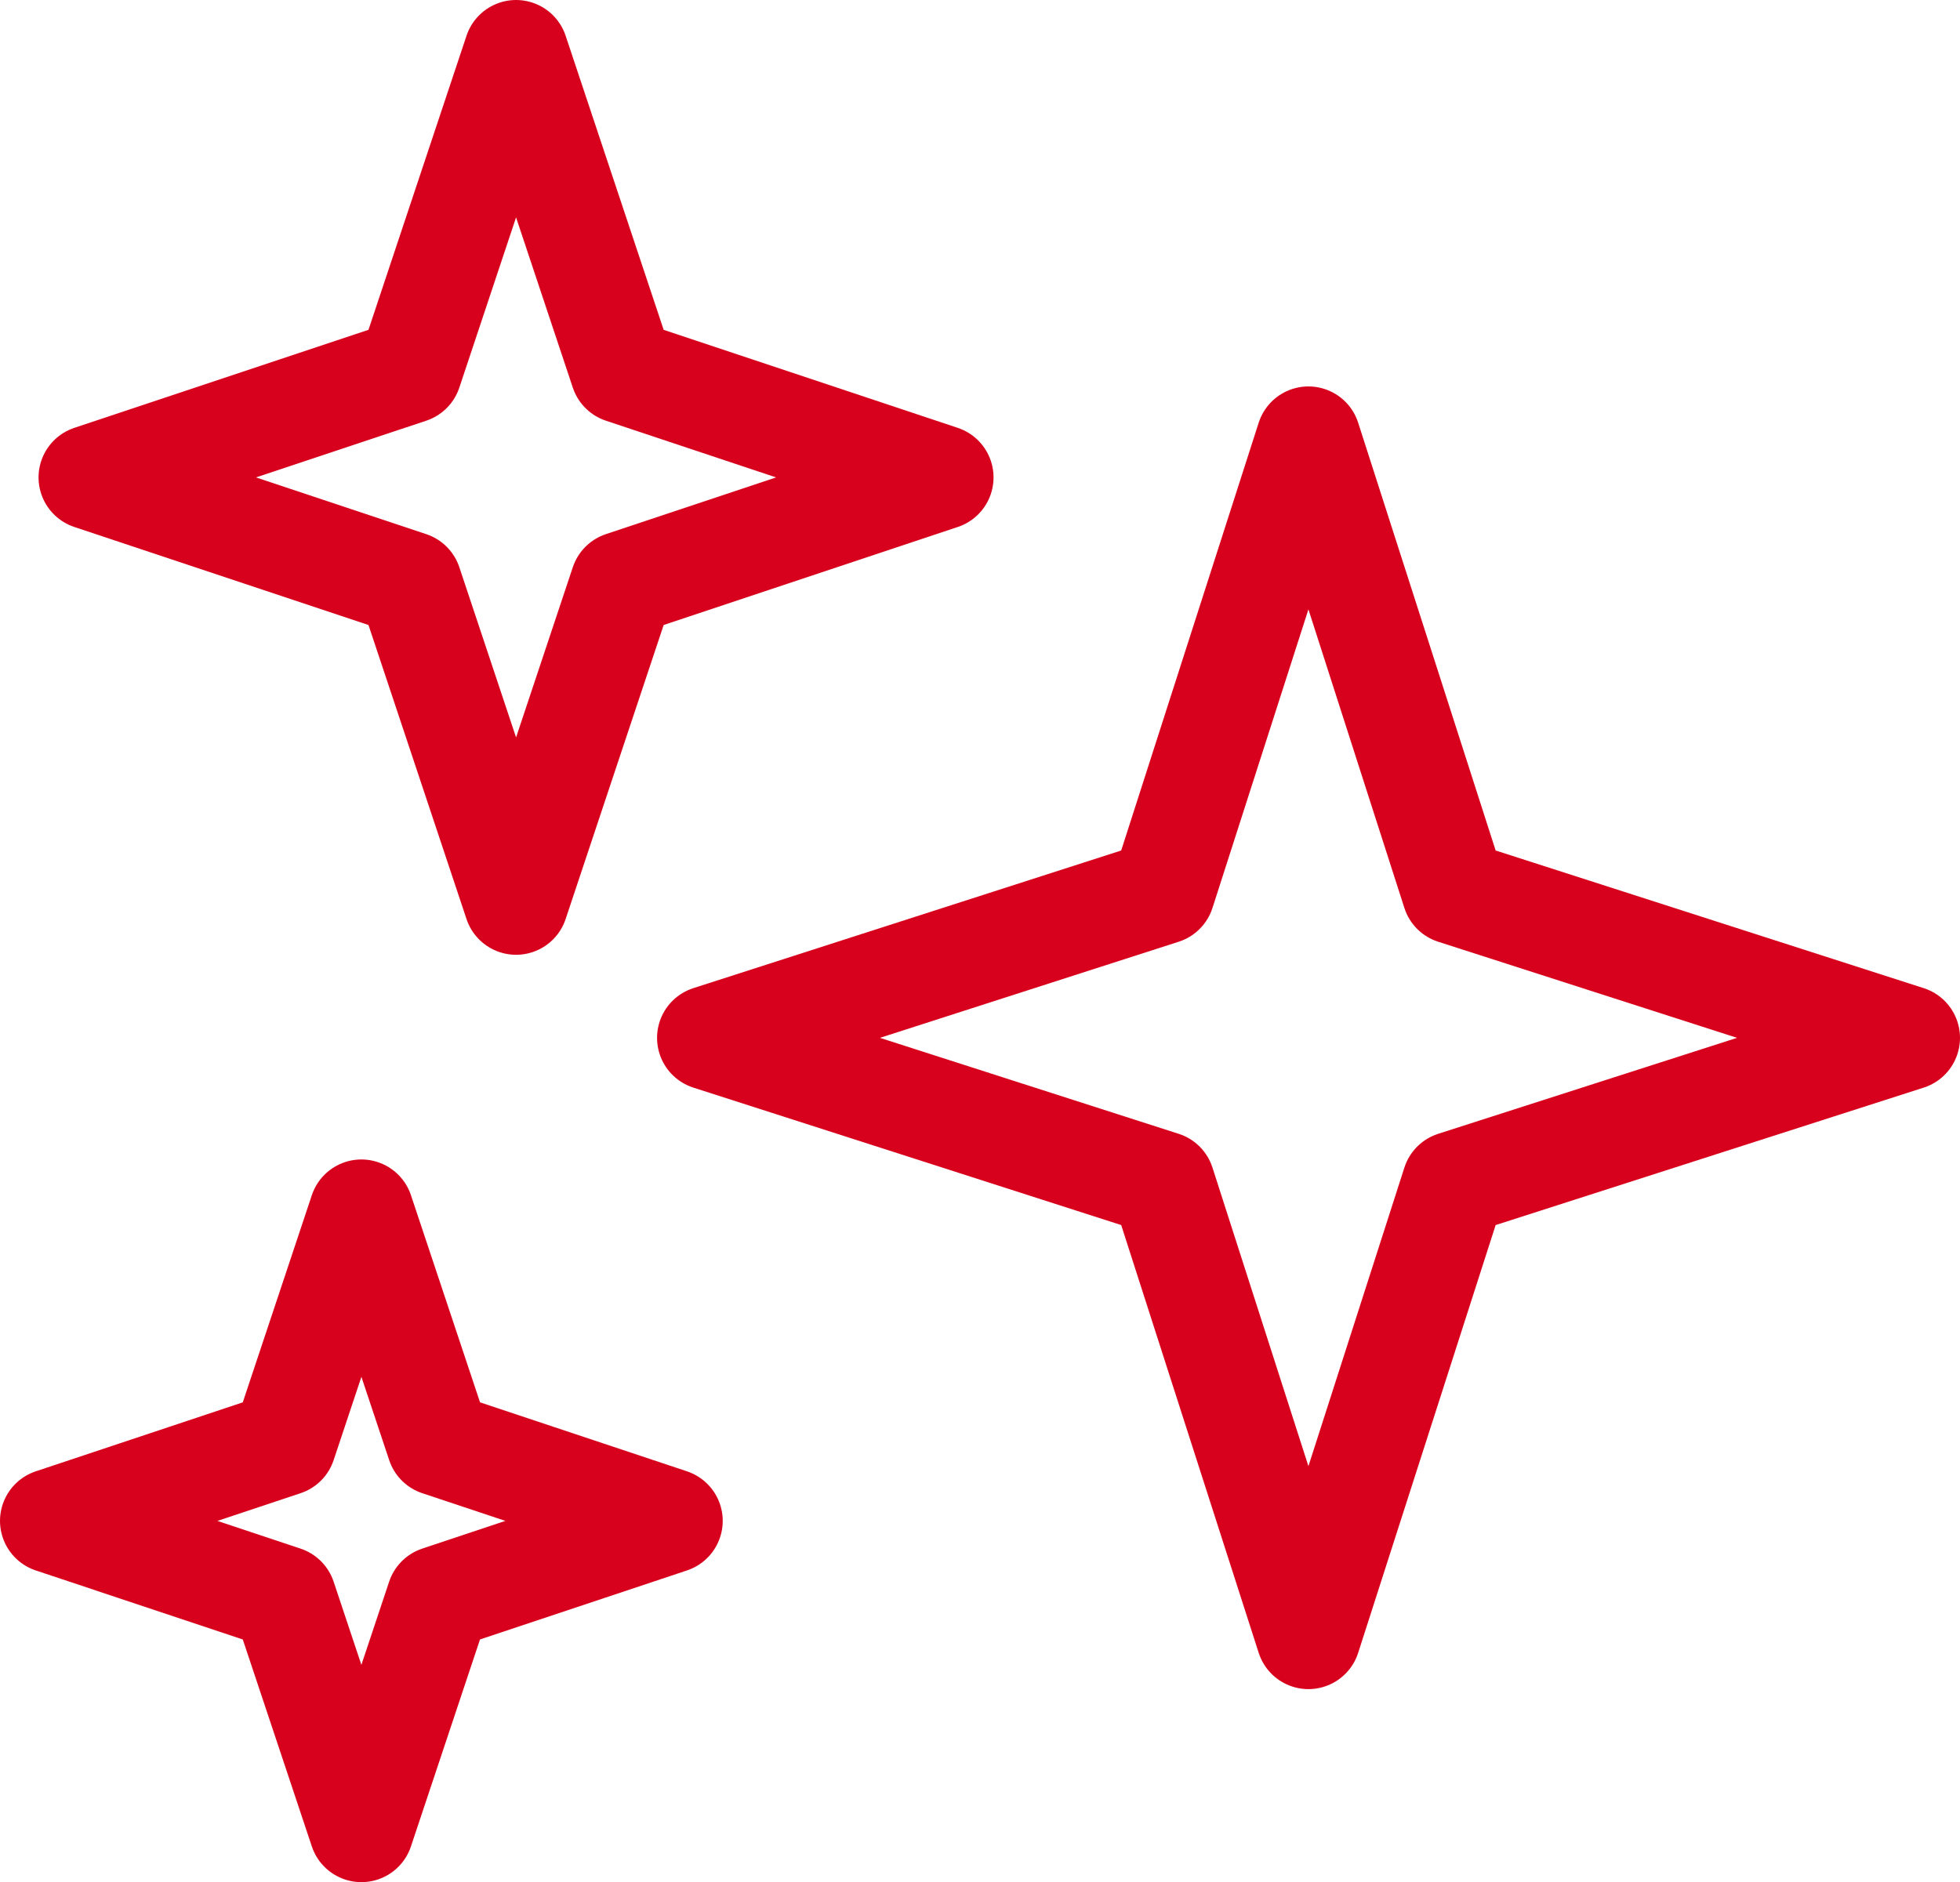
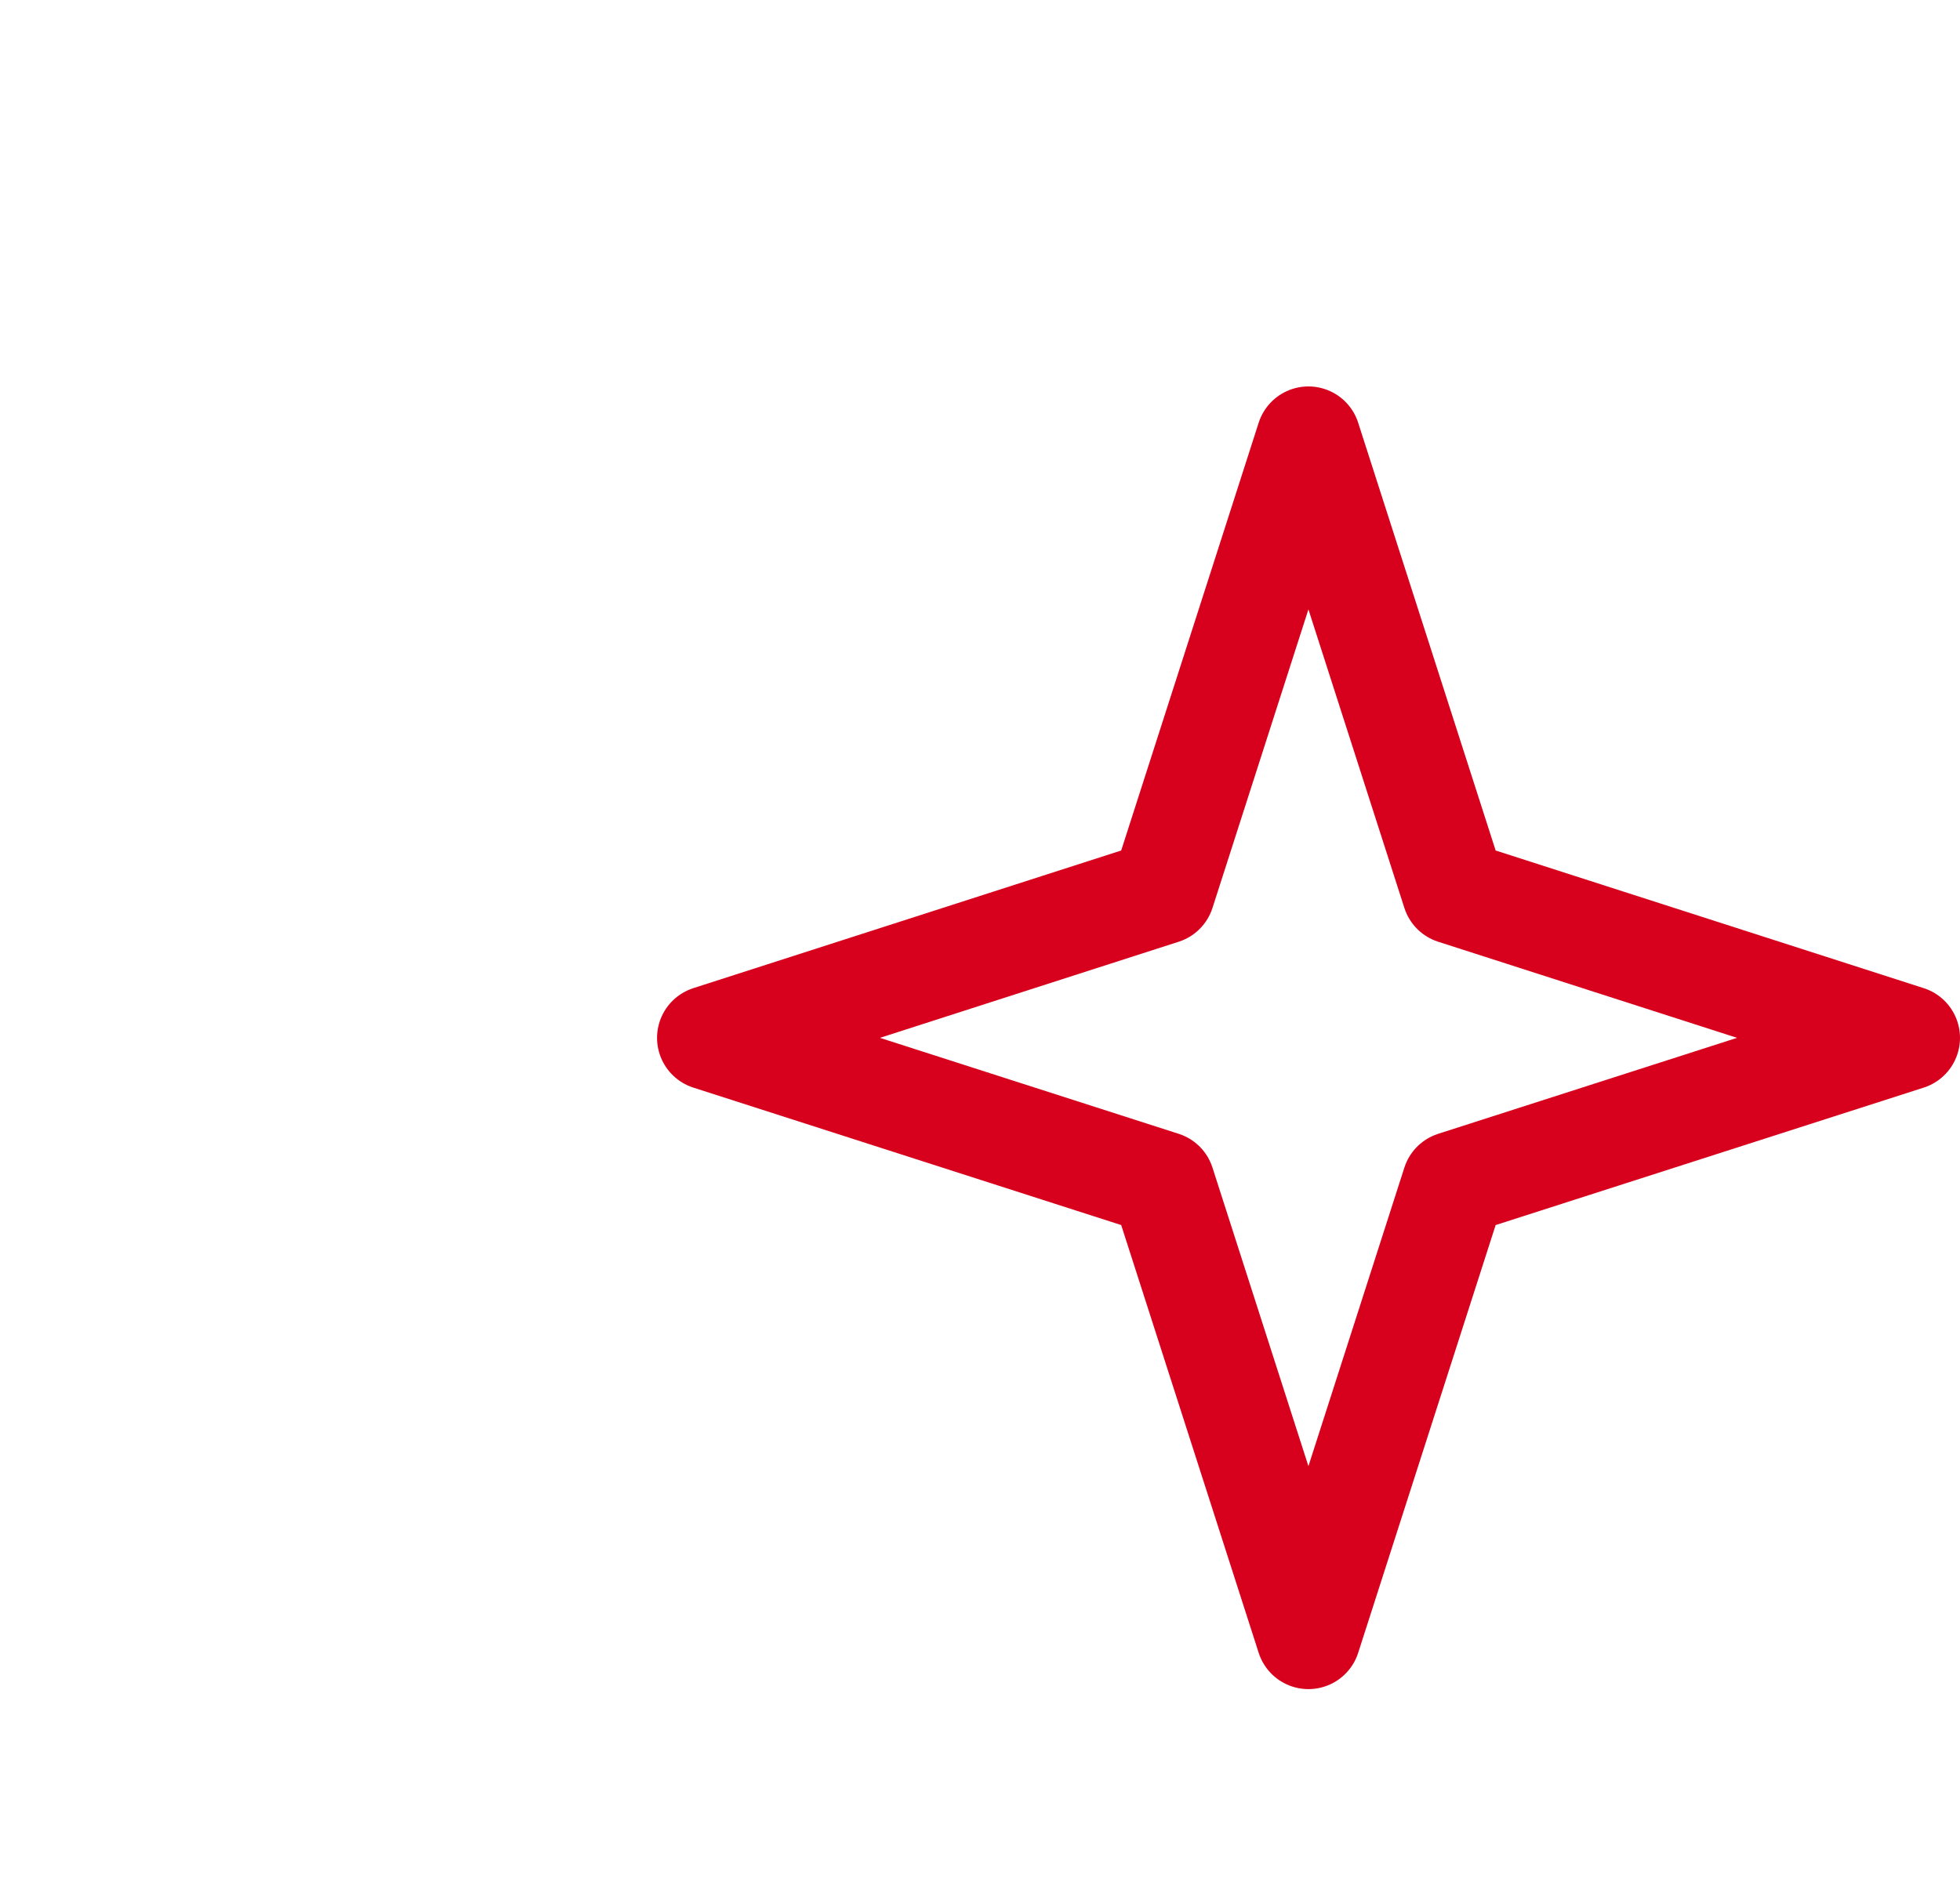
<svg xmlns="http://www.w3.org/2000/svg" width="37.52" height="36.035" viewBox="0 0 37.52 36.035">
  <g id="surface2781" transform="translate(0.258 -0.48)">
    <path id="Path_48" data-name="Path 48" d="M27.578,23.141l8.684-2.789-8.684-2.793-2.789-8.68L22,17.559l-8.68,2.793L22,23.141l2.789,8.68Zm0,0" fill="none" stroke="#d8011d" stroke-linejoin="round" stroke-width="2" />
-     <path id="Path_49" data-name="Path 49" d="M7.586,11.656l2.035,6.105,2.035-6.105,6.105-2.035L11.656,7.586,9.621,1.48,7.586,7.586,1.48,9.621Zm0,0" fill="none" stroke="#d8011d" stroke-linejoin="round" stroke-width="2" />
-     <path id="Path_50" data-name="Path 50" d="M8.141,28.121,6.66,23.68,5.18,28.121.742,29.6l4.438,1.48,1.48,4.437,1.48-4.437,4.437-1.48Zm0,0" fill="none" stroke="#d8011d" stroke-linejoin="round" stroke-width="2" />
  </g>
</svg>